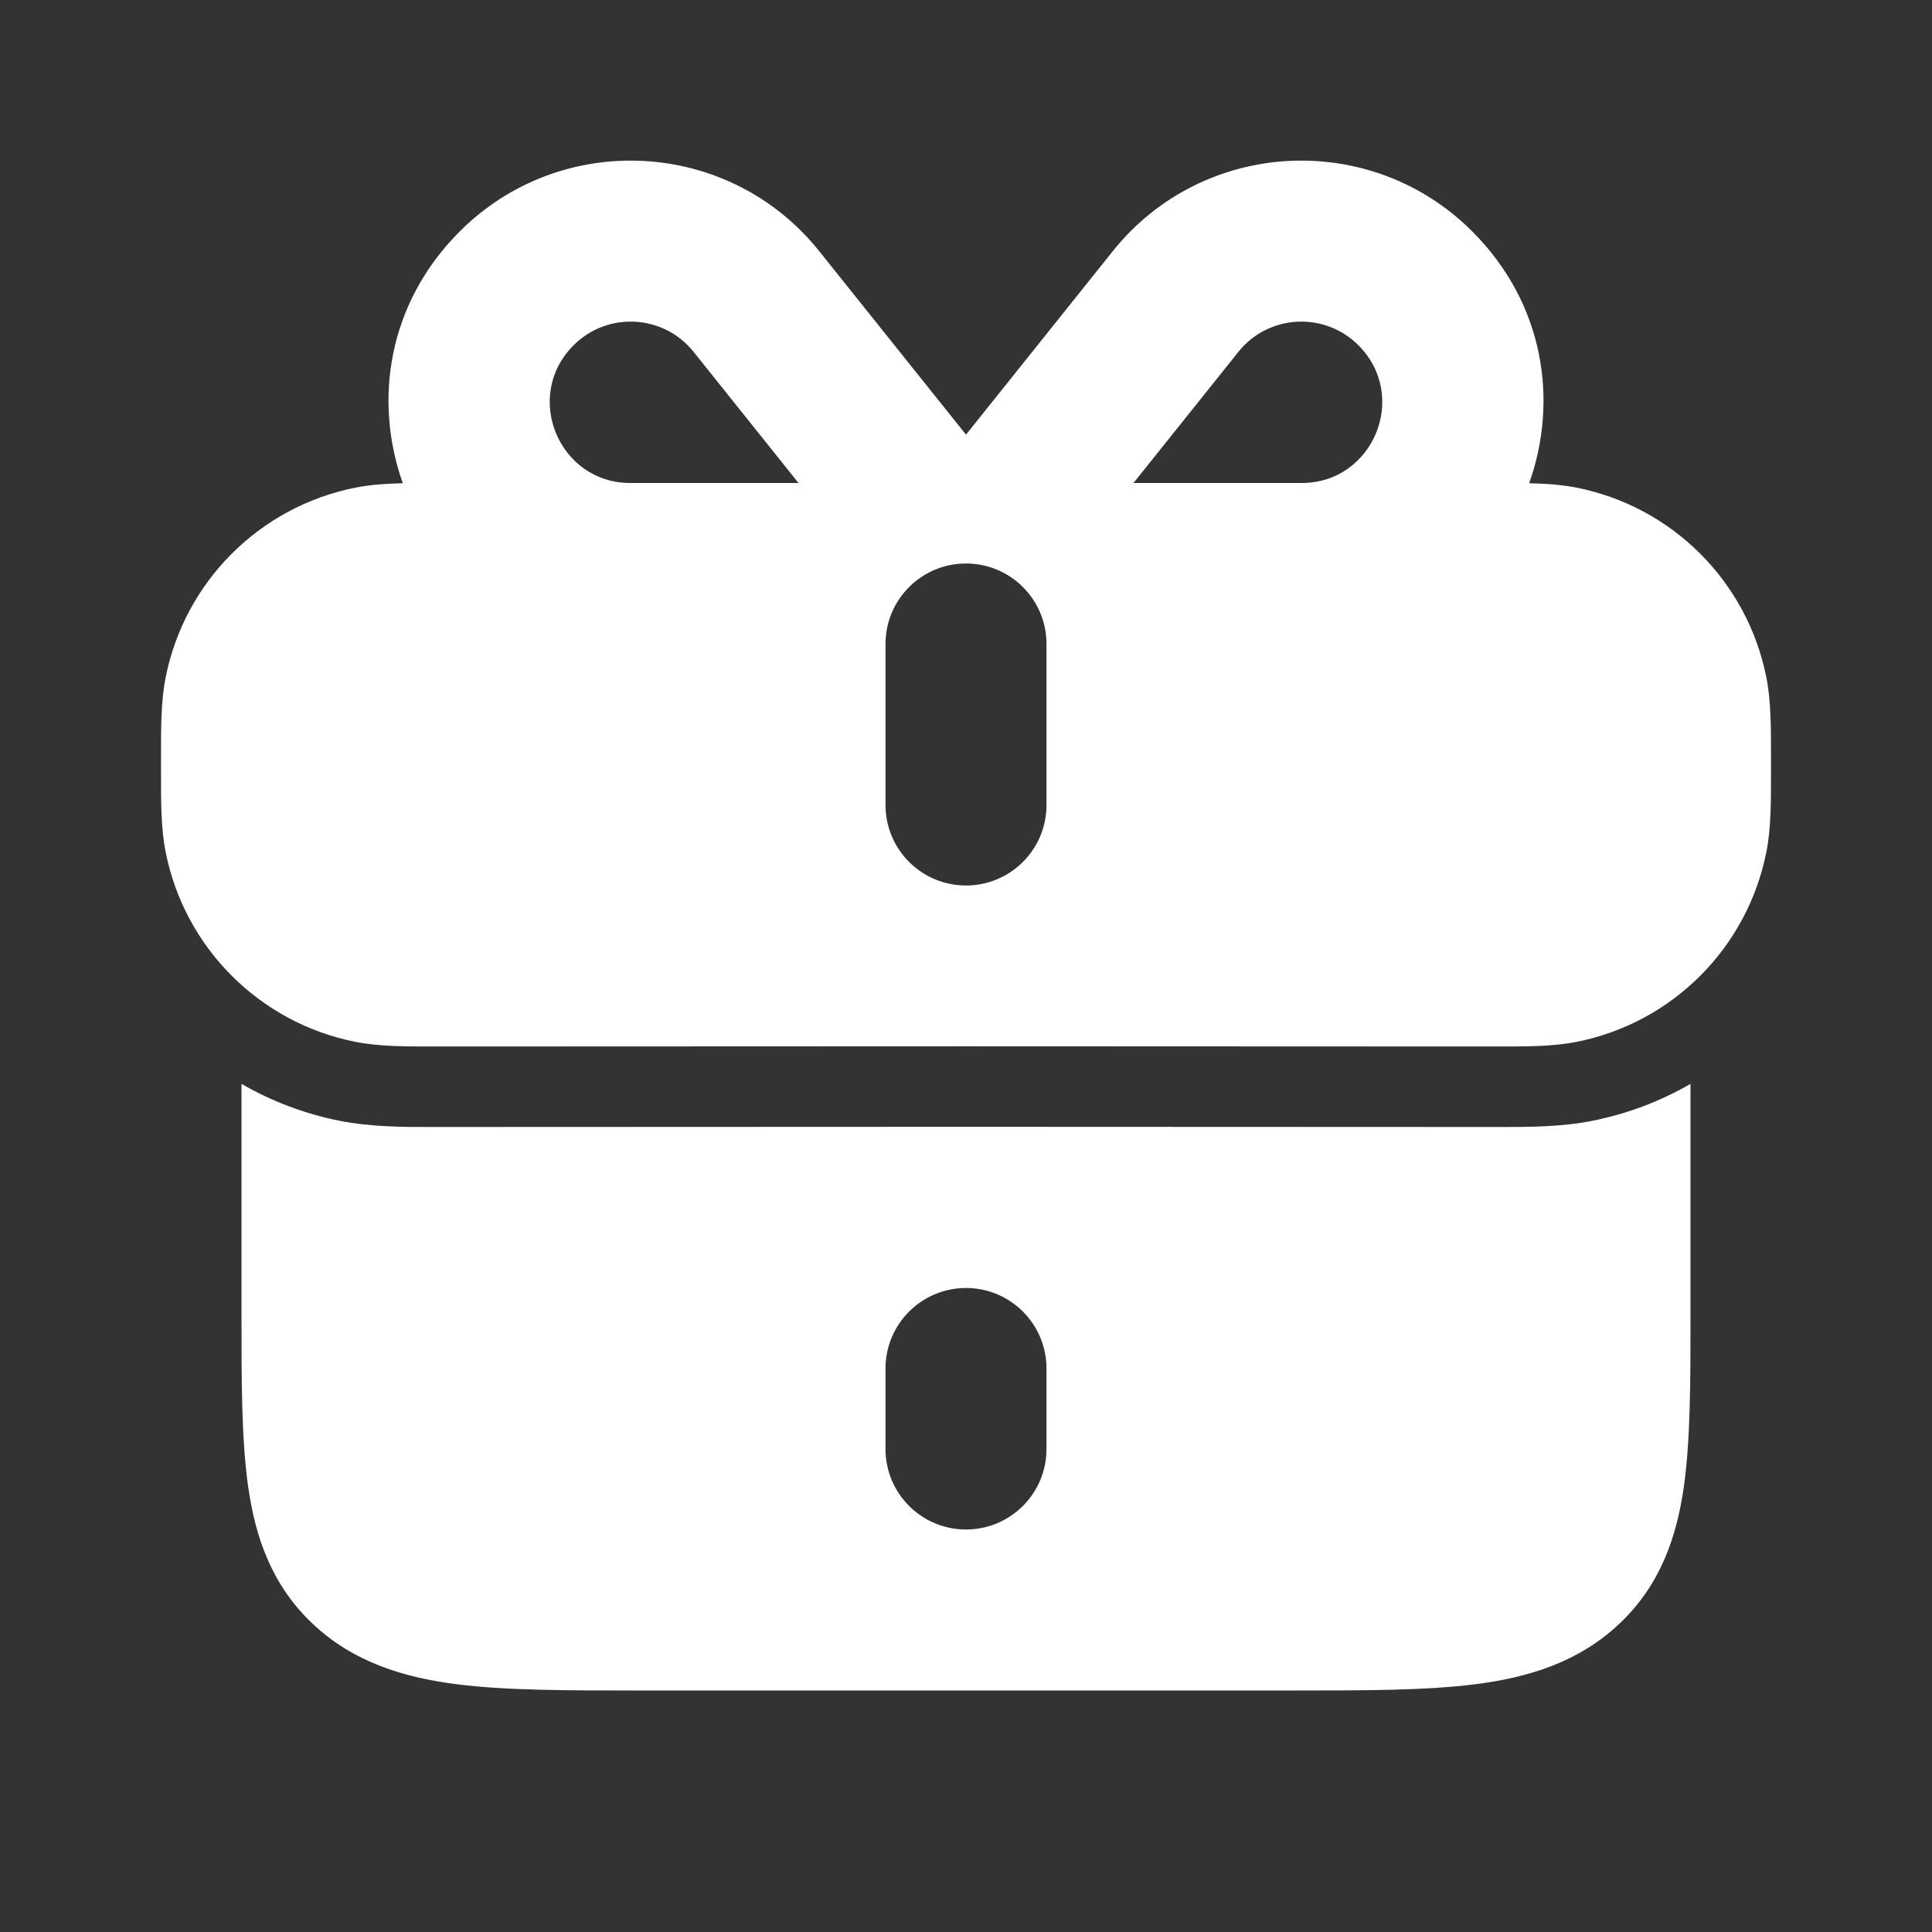
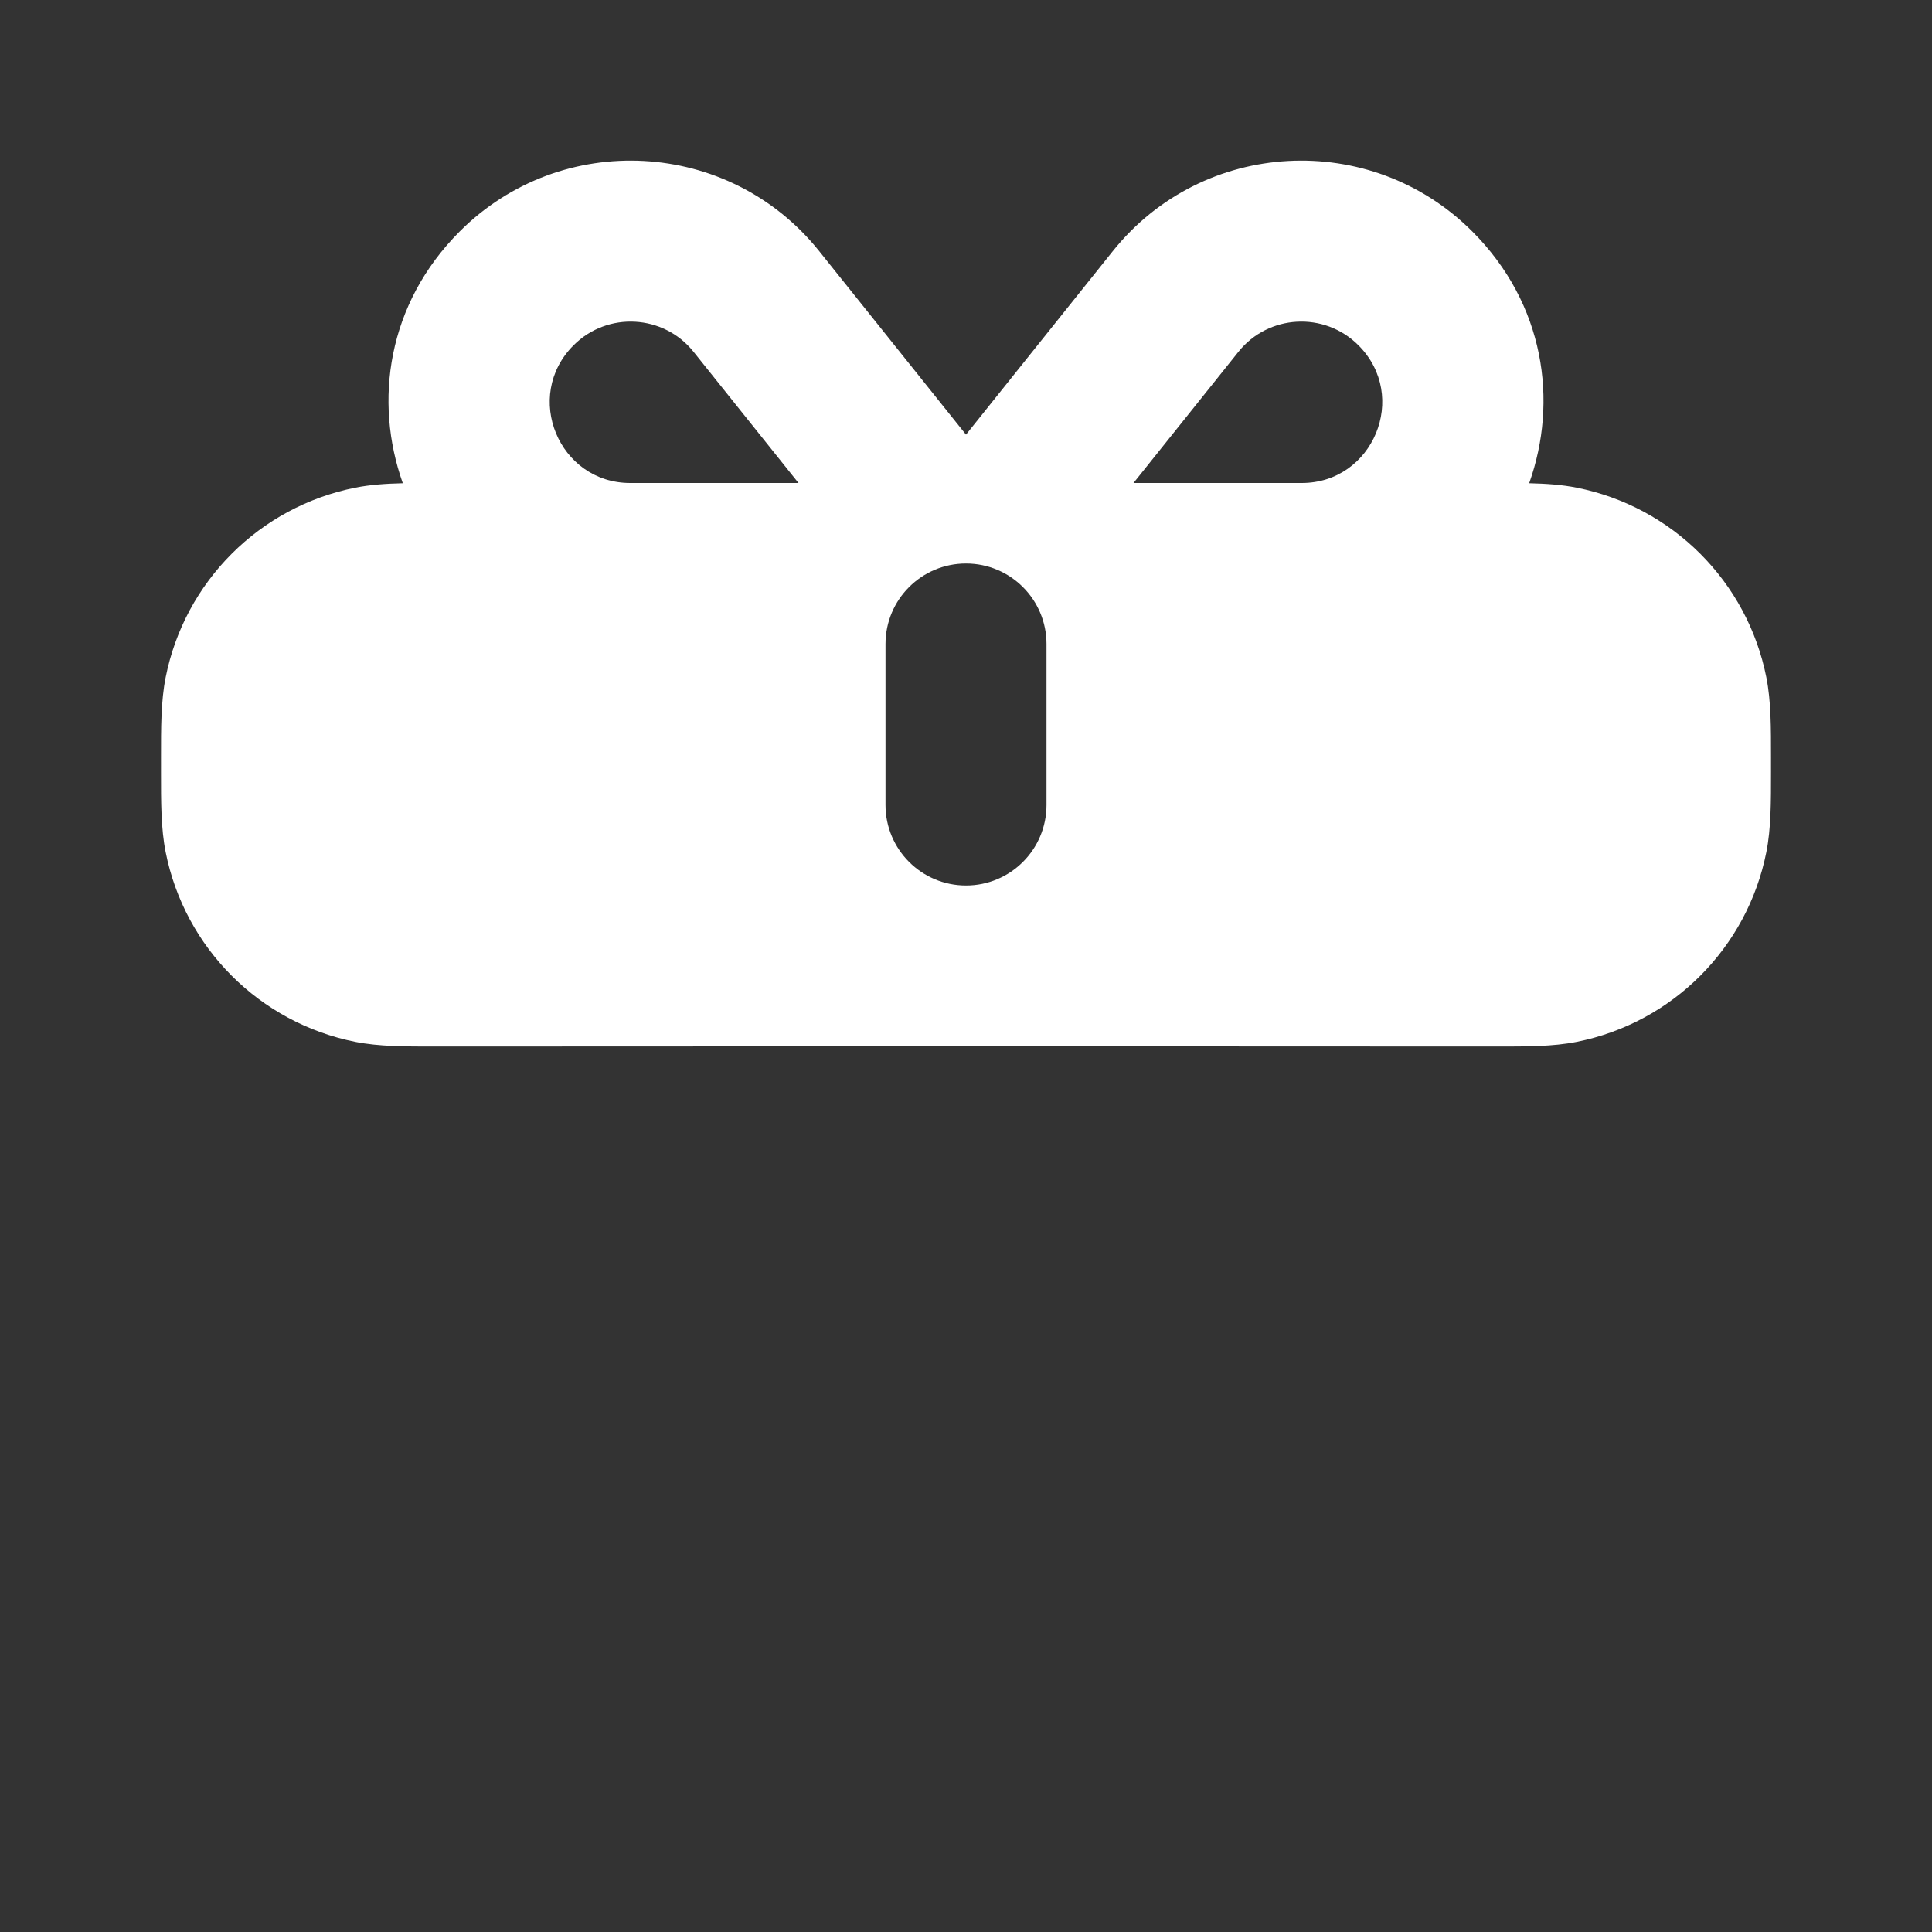
<svg xmlns="http://www.w3.org/2000/svg" width="800" height="800" viewBox="0 0 800 800" fill="none">
  <rect x="0" y="0" width="800" height="800" fill="#333333" stroke="none" />
-   <path fill-rule="evenodd" clip-rule="evenodd" d="M100 543.893V448.807C112.409 455.973 126.096 461.207 140.658 464.103C153.714 466.7 167.552 466.683 179.035 466.667H180.567C326.856 466.55 473.147 466.55 619.437 466.667H620.967C632.45 466.683 646.287 466.7 659.343 464.103C673.903 461.207 687.59 455.973 700 448.807V543.893C700 571.94 700.003 596.107 697.263 615.457C694.323 636.197 687.7 656.077 670.71 672.2C653.723 688.323 632.777 694.613 610.927 697.4C590.537 700.003 565.077 700 535.527 700H264.472C234.923 700 209.462 700.003 189.074 697.4C167.223 694.613 146.278 688.323 129.289 672.2C112.301 656.077 105.676 636.197 102.738 615.457C99.997 596.107 99.998 571.94 100 543.893ZM433.333 566.667C433.333 548.257 418.41 533.333 400 533.333C381.59 533.333 366.667 548.257 366.667 566.667V600C366.667 618.41 381.59 633.333 400 633.333C418.41 633.333 433.333 618.41 433.333 600V566.667Z" fill="white" />
  <path fill-rule="evenodd" clip-rule="evenodd" d="M190.367 95.825C160.343 125.849 154.733 166.168 166.794 200.098C159.707 200.267 153.21 200.721 147.16 201.924C107.491 209.815 76.482 240.824 68.591 280.492C66.65 290.254 66.658 301.181 66.668 313.871L66.67 316.667L66.668 319.462C66.658 332.152 66.65 343.08 68.591 352.84C76.482 392.51 107.491 423.52 147.16 431.41C156.922 433.35 167.85 433.343 180.539 433.333C326.846 433.217 473.154 433.217 619.46 433.333C632.15 433.343 643.08 433.35 652.84 431.41C692.51 423.52 723.52 392.51 731.41 352.84C733.35 343.08 733.344 332.153 733.334 319.464L733.33 316.667L733.334 313.87C733.344 301.181 733.35 290.253 731.41 280.492C723.52 240.824 692.51 209.815 652.84 201.924C646.79 200.721 640.294 200.267 633.204 200.098C645.264 166.168 639.654 125.849 609.63 95.825C567.527 53.722 498.044 57.419 460.774 104.006L400 179.974L339.224 104.006C301.956 57.419 232.47 53.722 190.367 95.825ZM400 233.333C381.59 233.333 366.667 248.257 366.667 266.667V333.333C366.667 351.743 381.59 366.667 400 366.667C418.41 366.667 433.334 351.743 433.334 333.333V266.667C433.334 248.257 418.41 233.333 400 233.333ZM260.947 200C231.447 200 216.369 164.104 237.507 142.966C251.596 128.876 274.792 130.184 287.167 145.652L330.645 200H260.947ZM539.05 200C568.55 200 583.63 164.104 562.49 142.966C548.4 128.876 525.207 130.184 512.83 145.652L469.354 200H539.05Z" fill="white" />
</svg>